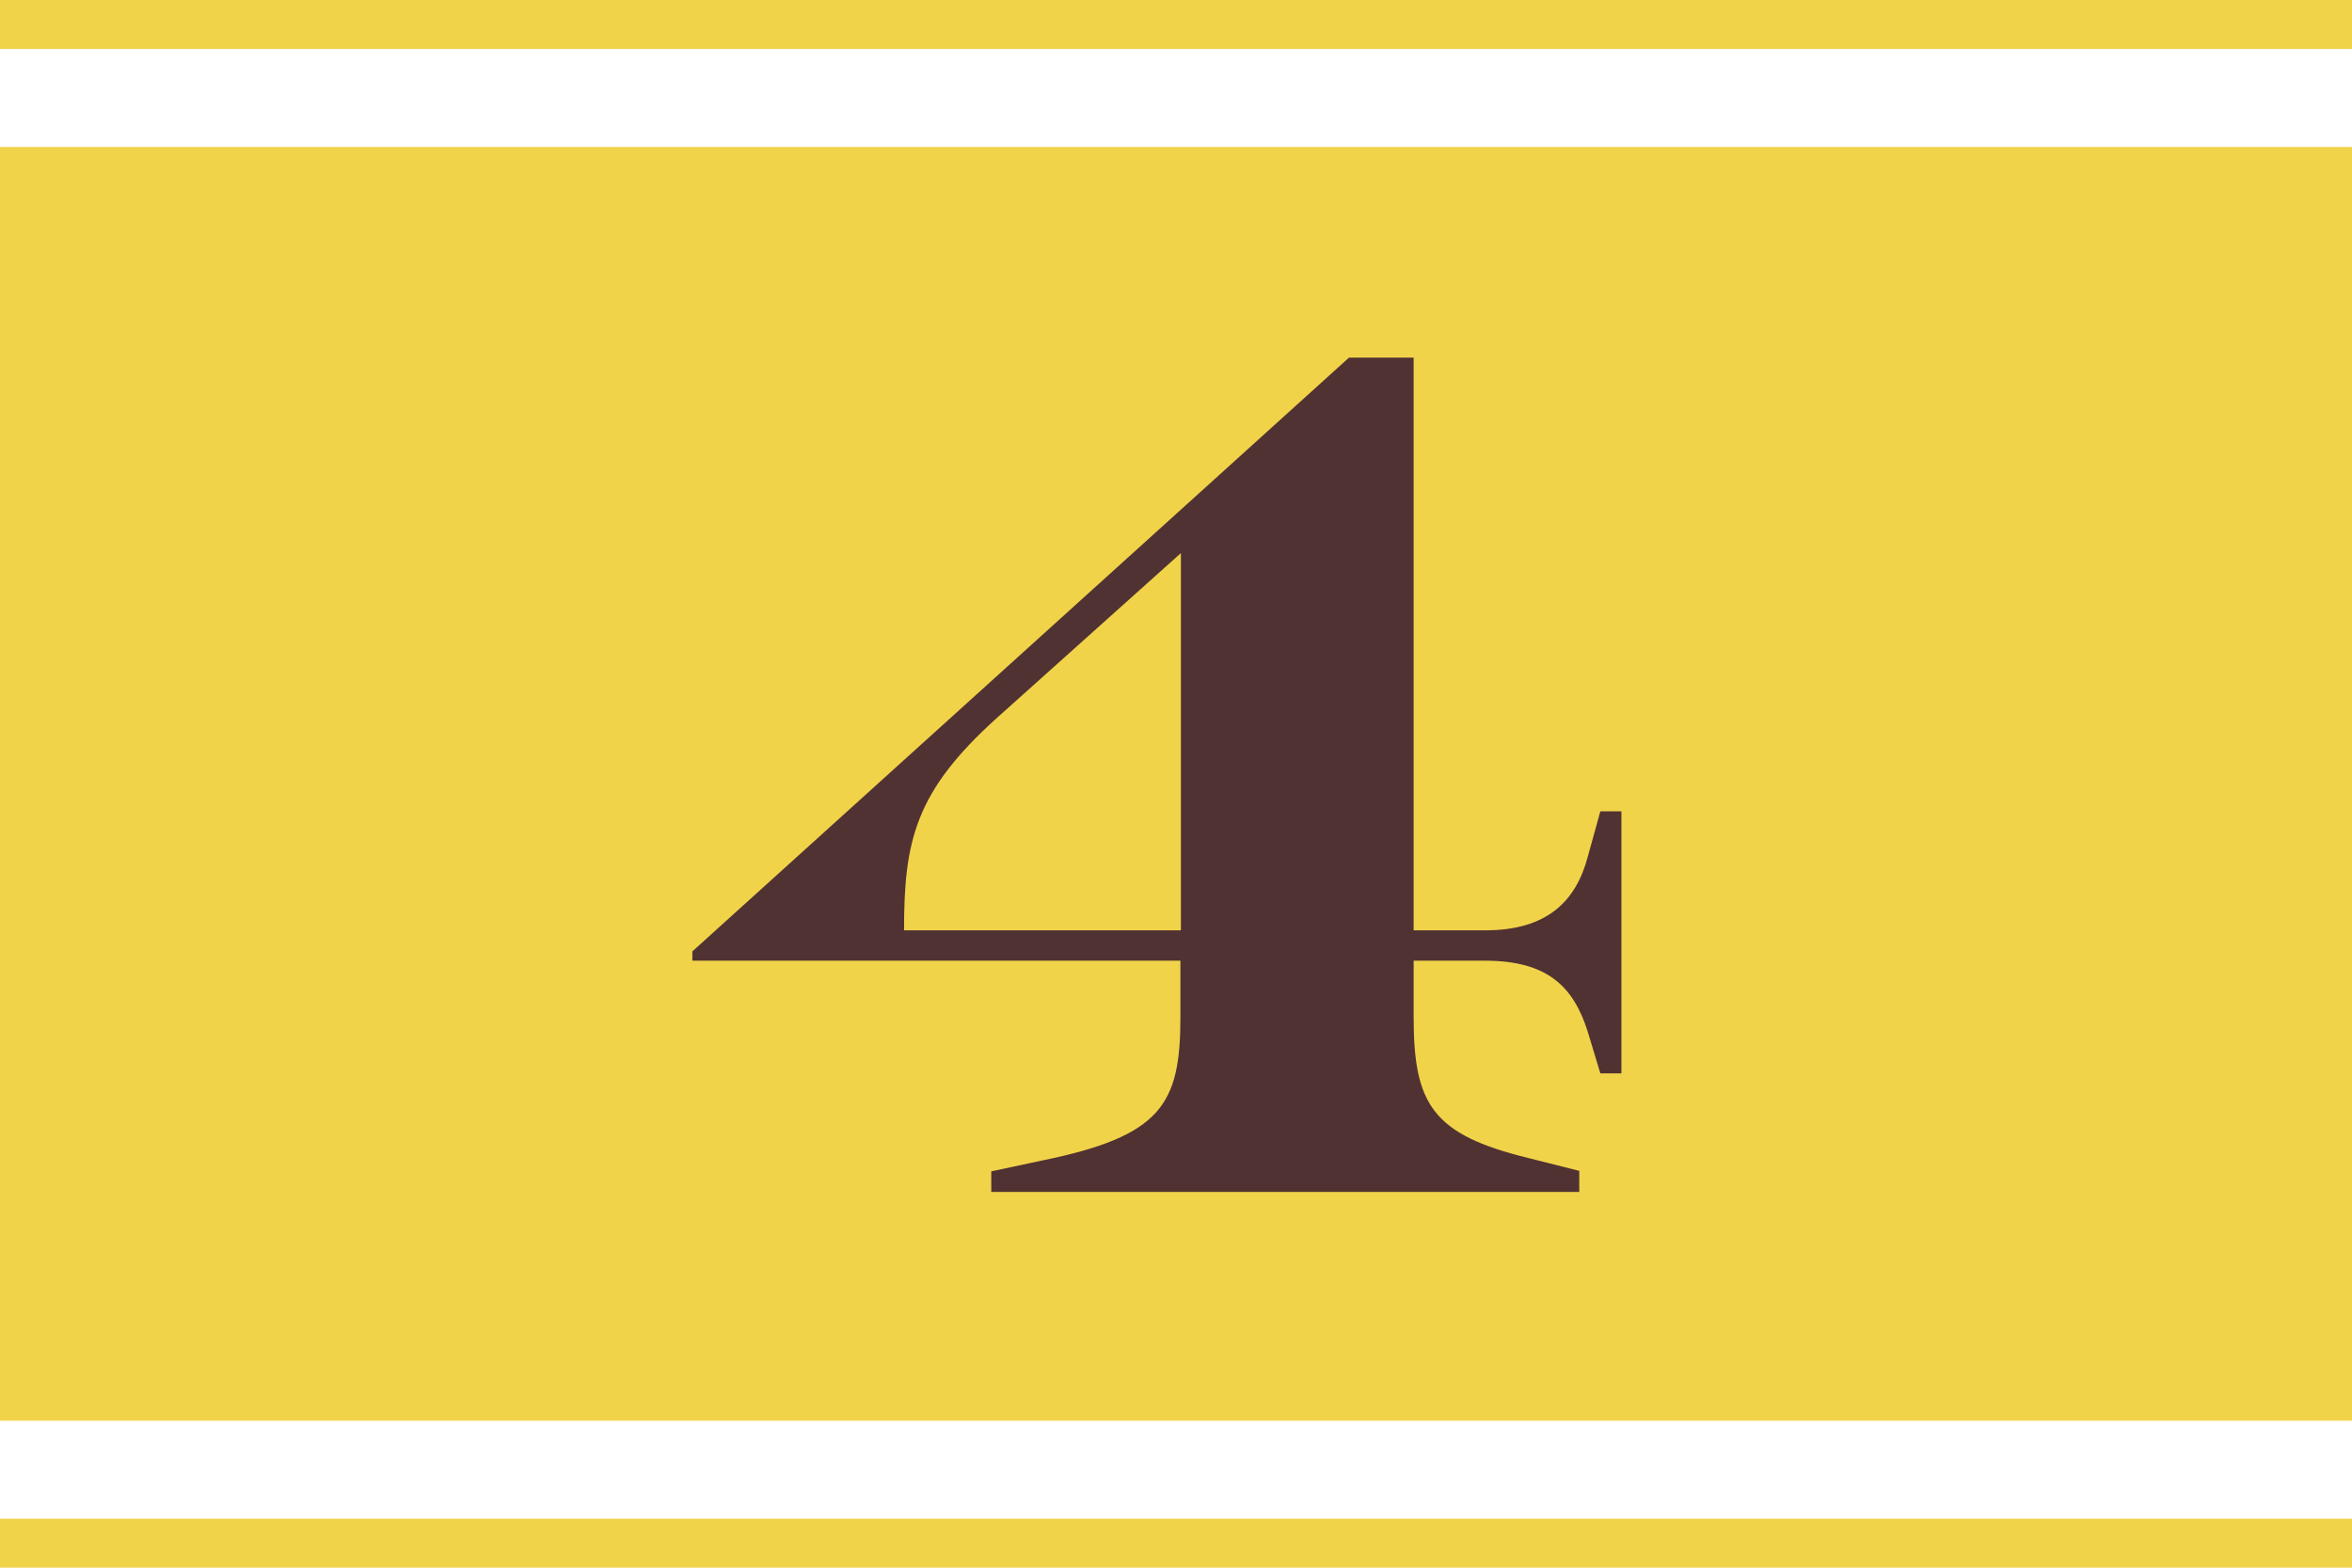
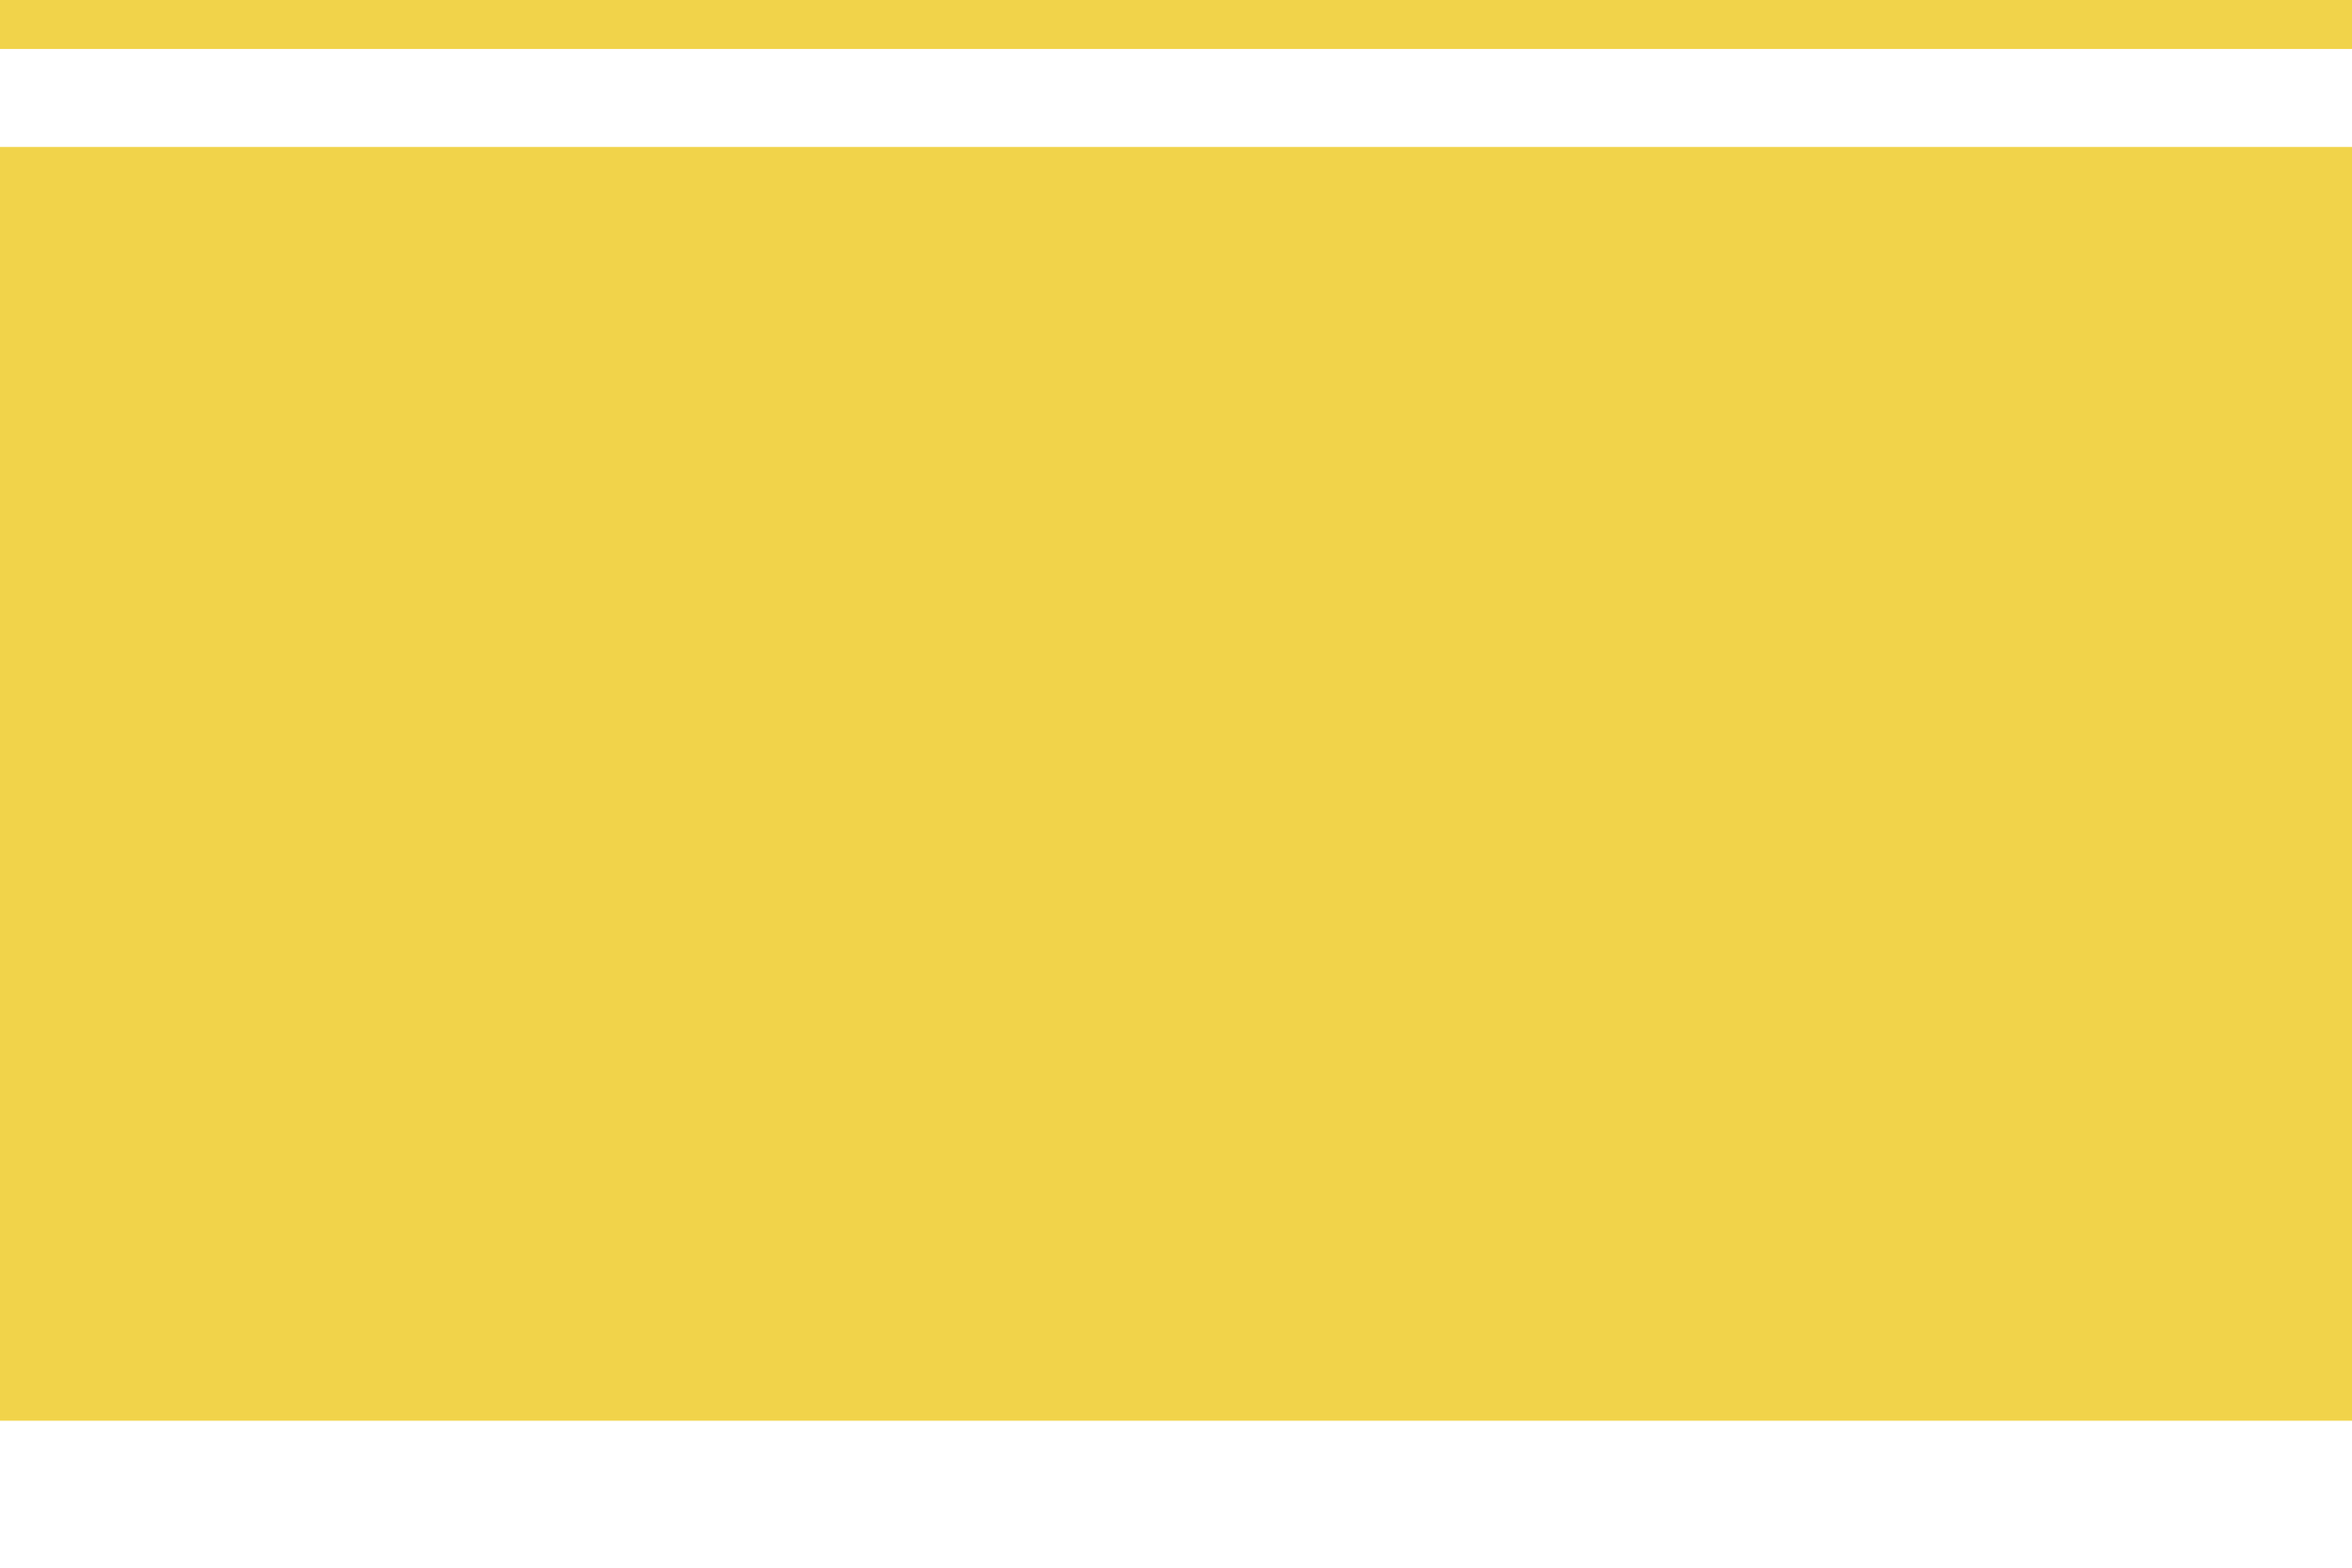
<svg xmlns="http://www.w3.org/2000/svg" version="1.1" id="レイヤー_1" x="0px" y="0px" viewBox="0 0 48 32" style="enable-background:new 0 0 48 32;" xml:space="preserve">
  <style type="text/css">
	.st0{fill:#F1D34A;}
	.st1{fill:#513232;}
</style>
  <rect y="3" class="st0" width="48" height="26" />
  <g>
-     <path class="st1" d="M20.23,23.91l1.03-0.22c2.45-0.5,2.83-1.15,2.83-2.93v-1.15h-9.96v-0.19L27.53,7.3h1.32v11.69h1.46   c1.27,0,1.85-0.6,2.09-1.49l0.26-0.94h0.43v5.35h-0.43l-0.26-0.86c-0.29-0.91-0.82-1.44-2.09-1.44h-1.46v1.15   c0,1.78,0.38,2.4,2.35,2.88l1.03,0.26v0.43h-12V23.91z M24.1,18.99v-7.7l-3.75,3.36c-1.68,1.51-1.9,2.52-1.9,4.34H24.1z" />
-   </g>
+     </g>
  <rect class="st0" width="48" height="1" />
-   <rect y="31" class="st0" width="48" height="1" />
</svg>